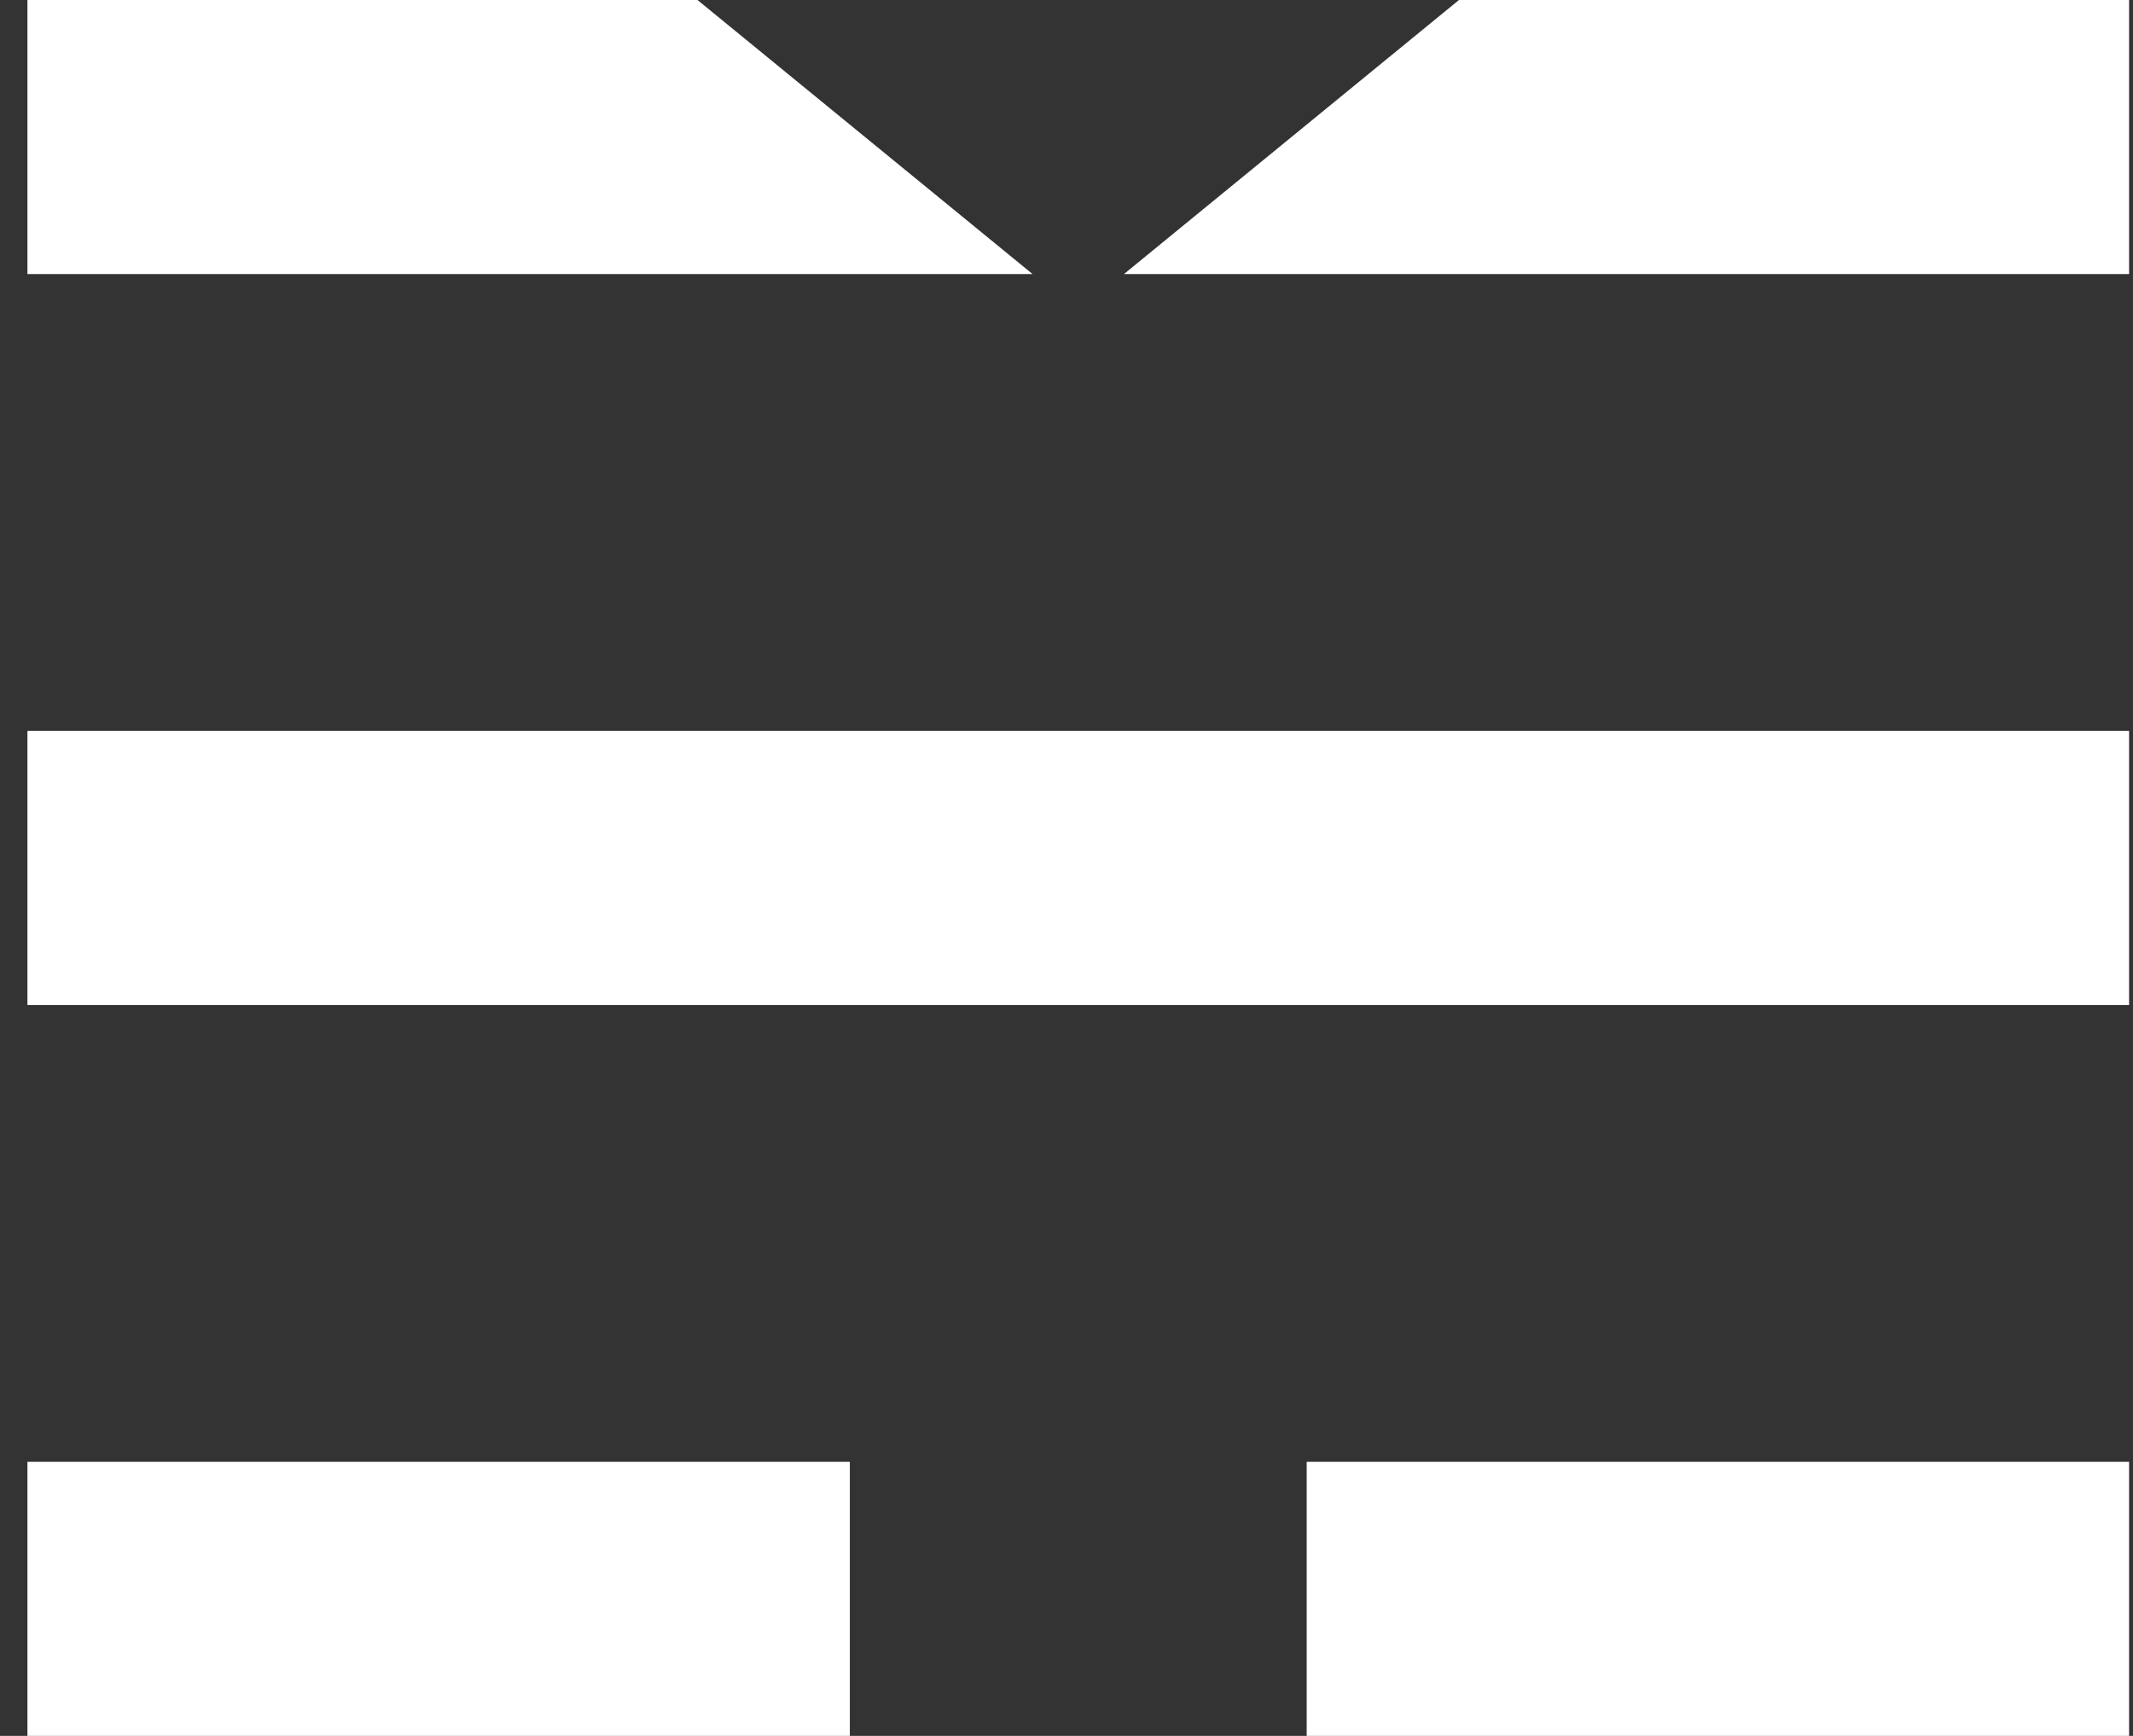
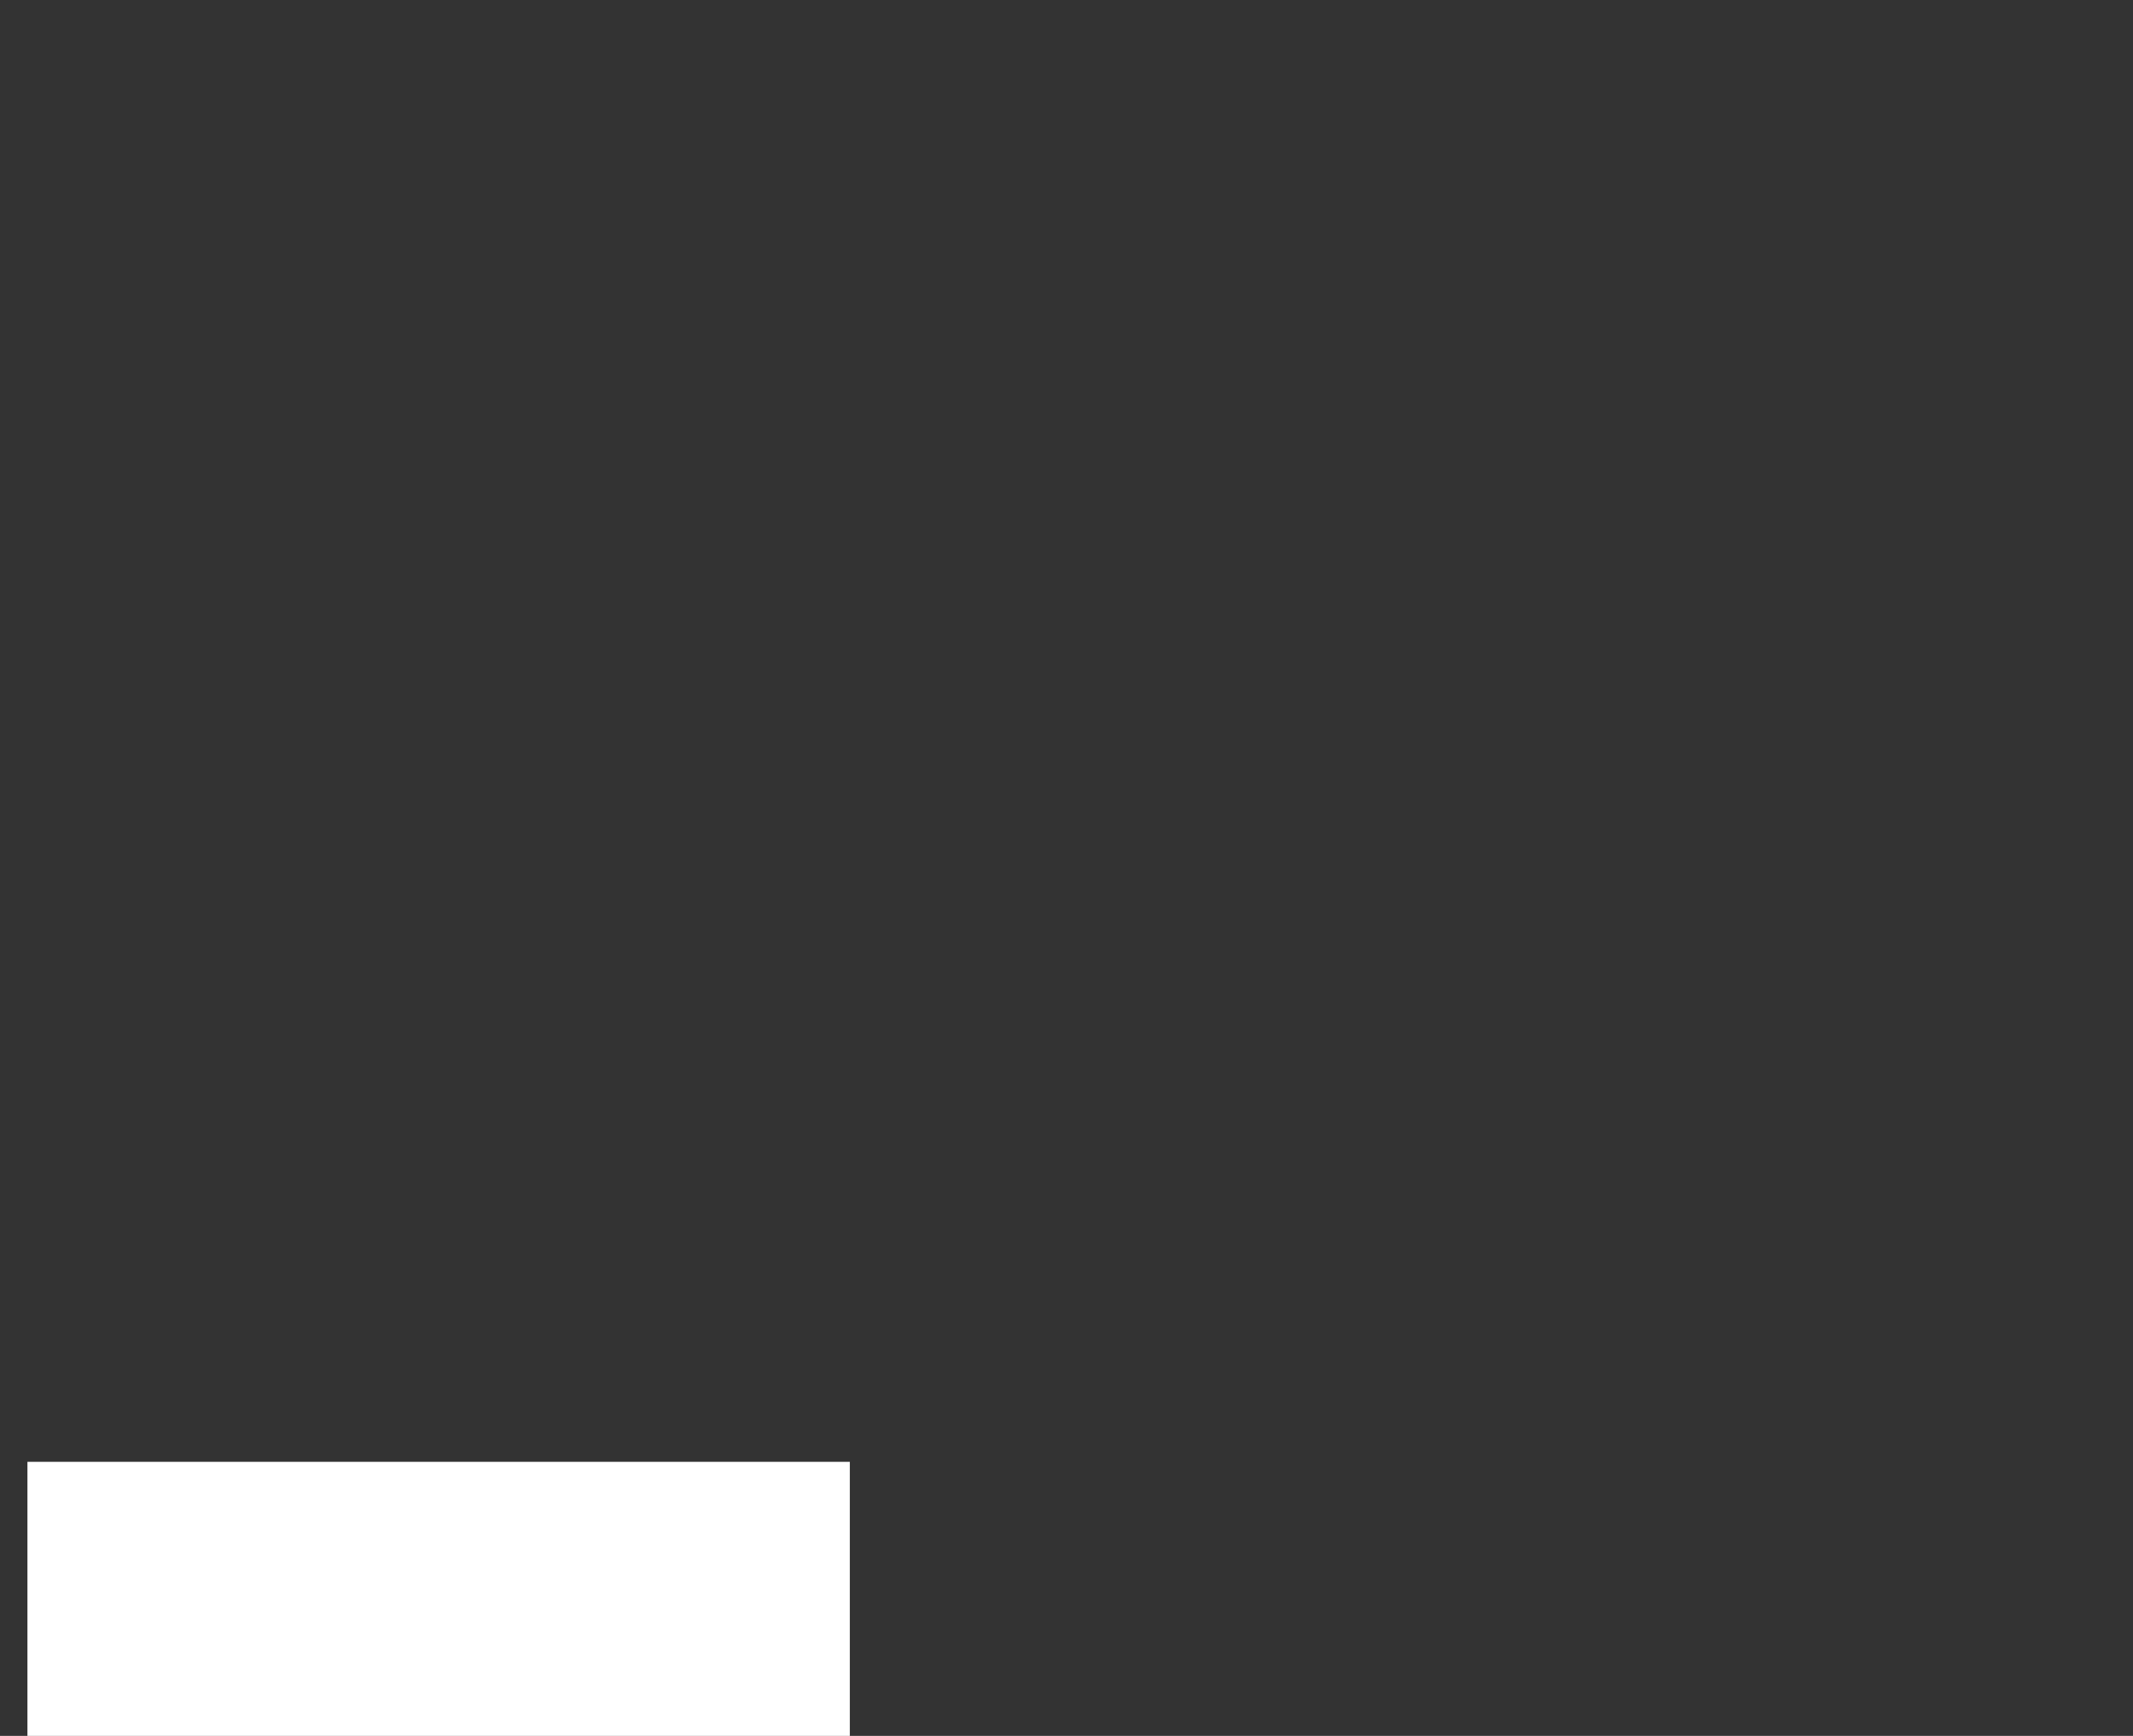
<svg xmlns="http://www.w3.org/2000/svg" width="43" height="35" viewBox="0 0 43 35" fill="none">
  <rect x="0" y="0" width="43" height="35" fill="#333333" stroke="none" />
-   <path d="M0.553 0H14.061L20.816 5.526H0.553V0Z" fill="white" />
-   <path d="M42.921 0H29.412L22.658 5.526H42.921V0Z" fill="white" />
-   <rect x="0.553" y="14.737" width="42.368" height="5.526" fill="white" />
  <rect x="0.553" y="29.474" width="16.579" height="5.526" fill="white" />
-   <rect x="26.342" y="29.474" width="16.579" height="5.526" fill="white" />
</svg>